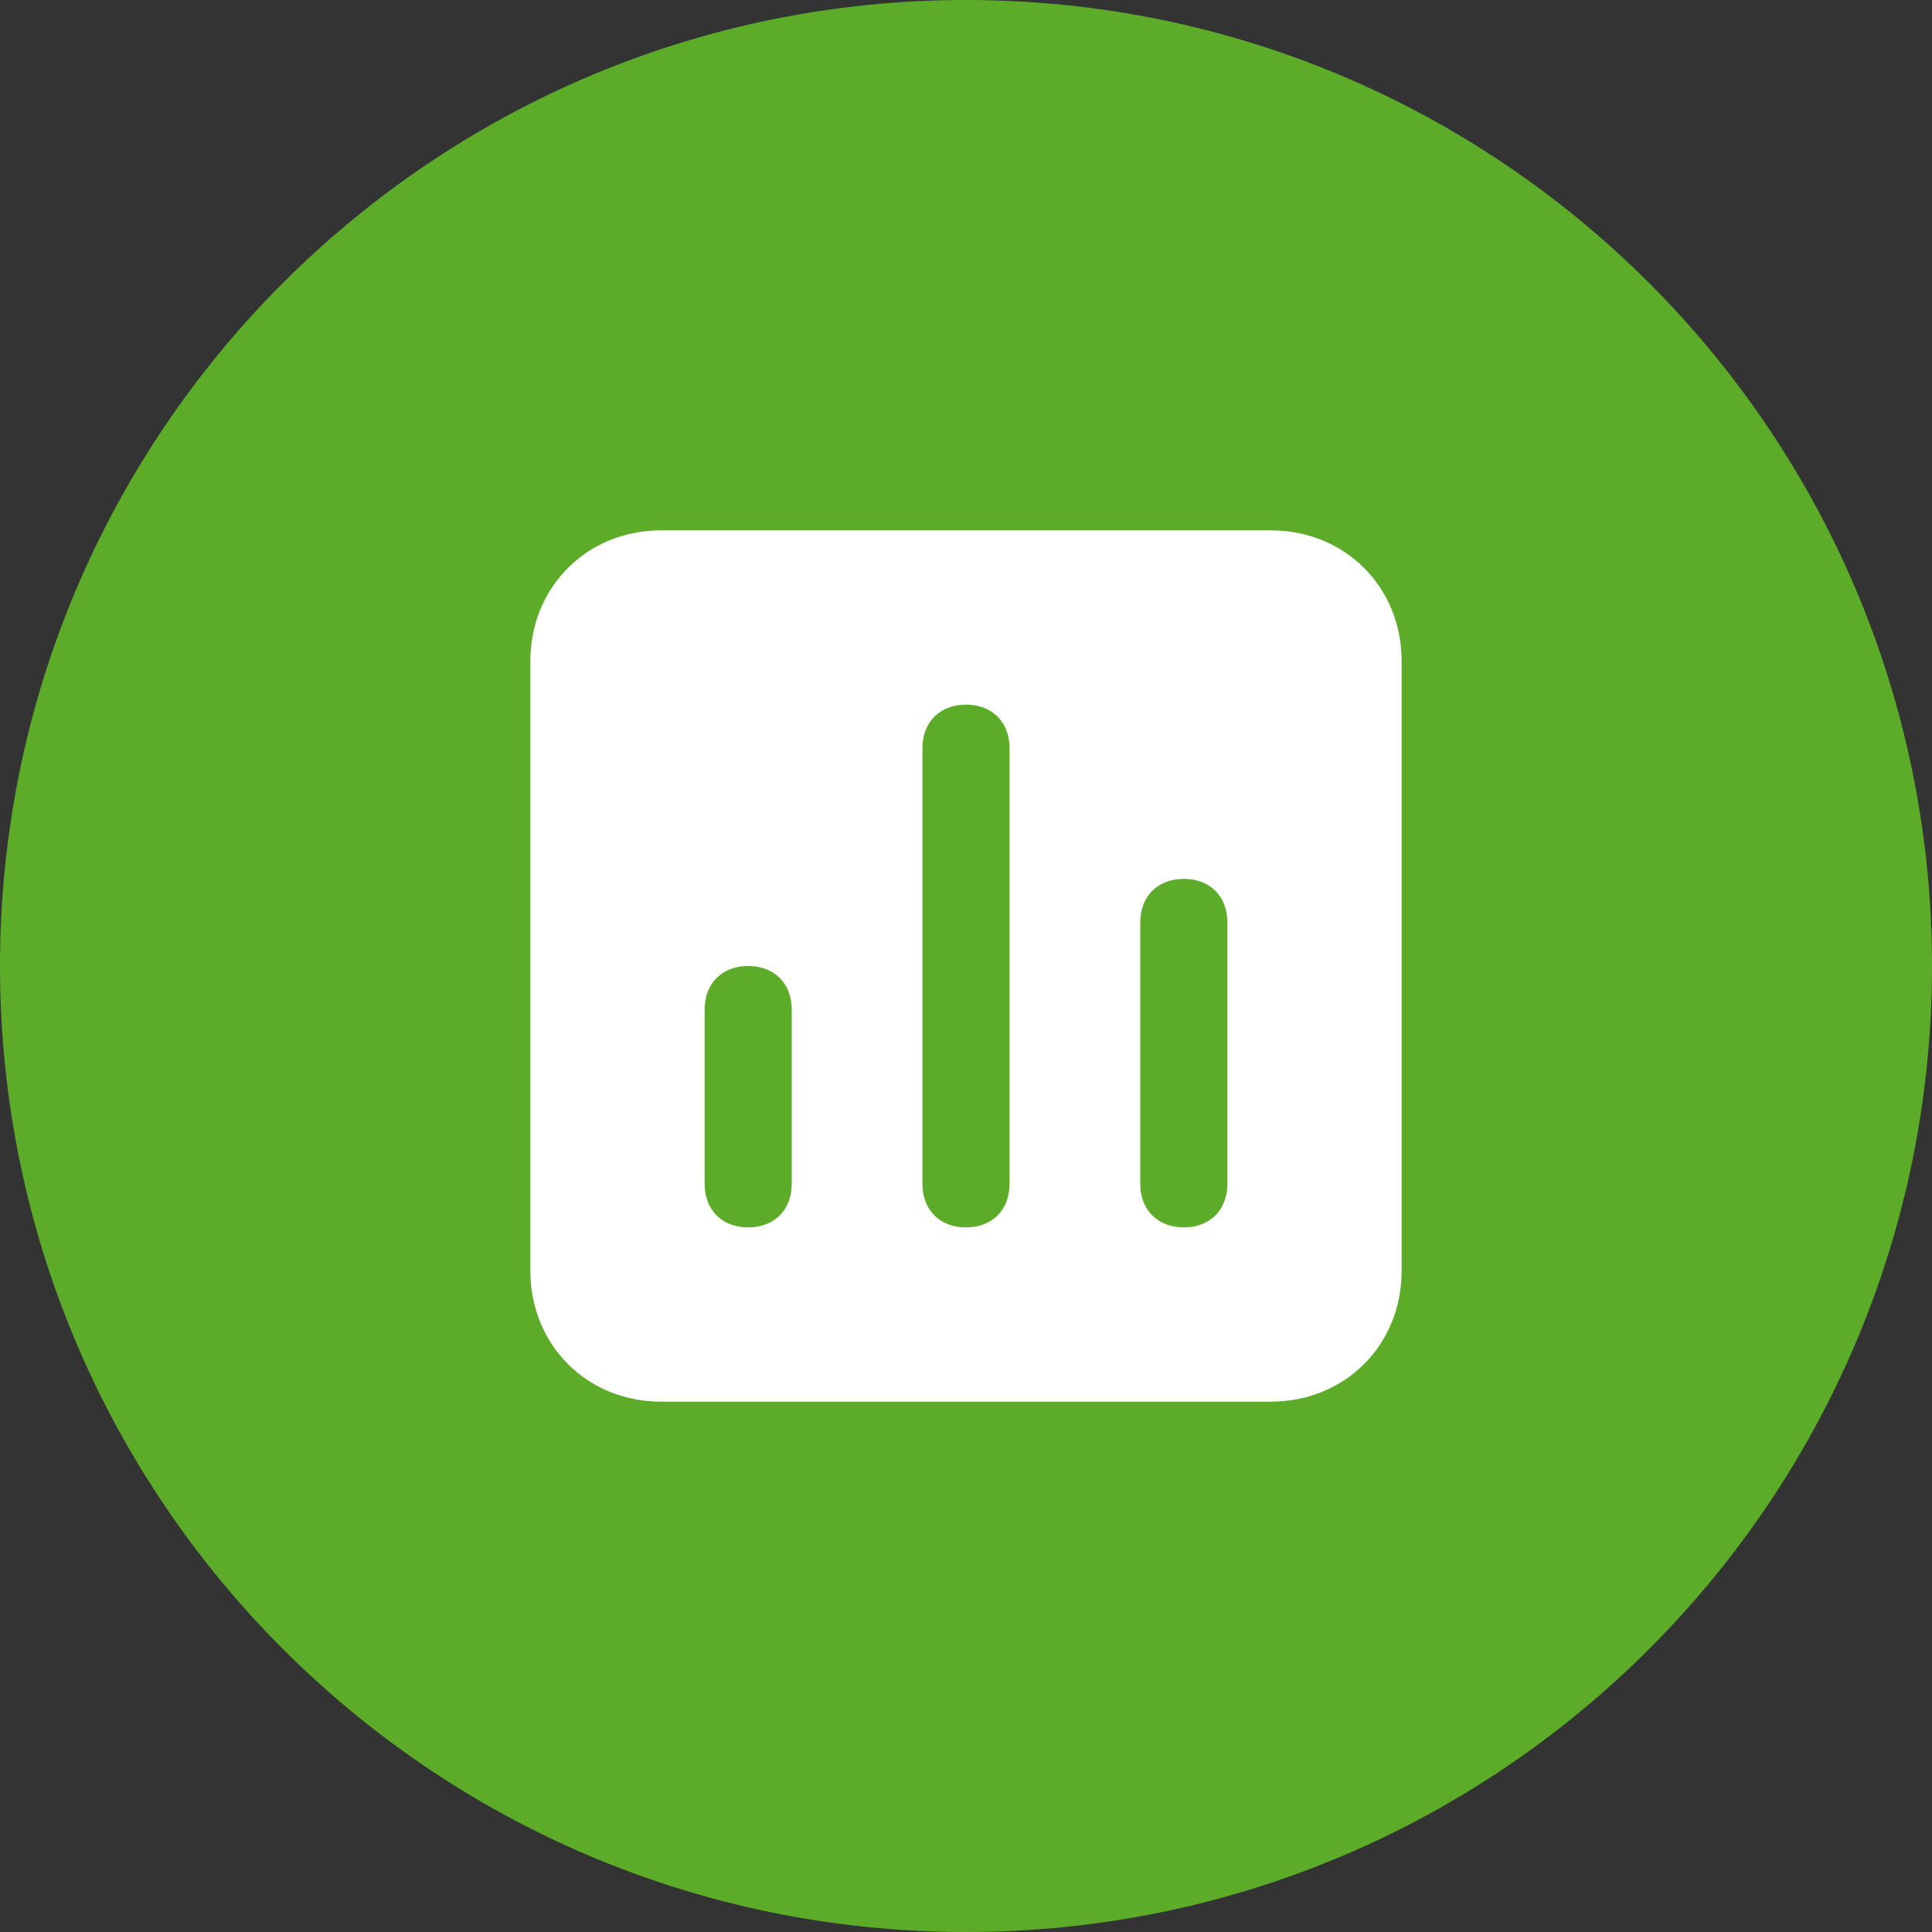
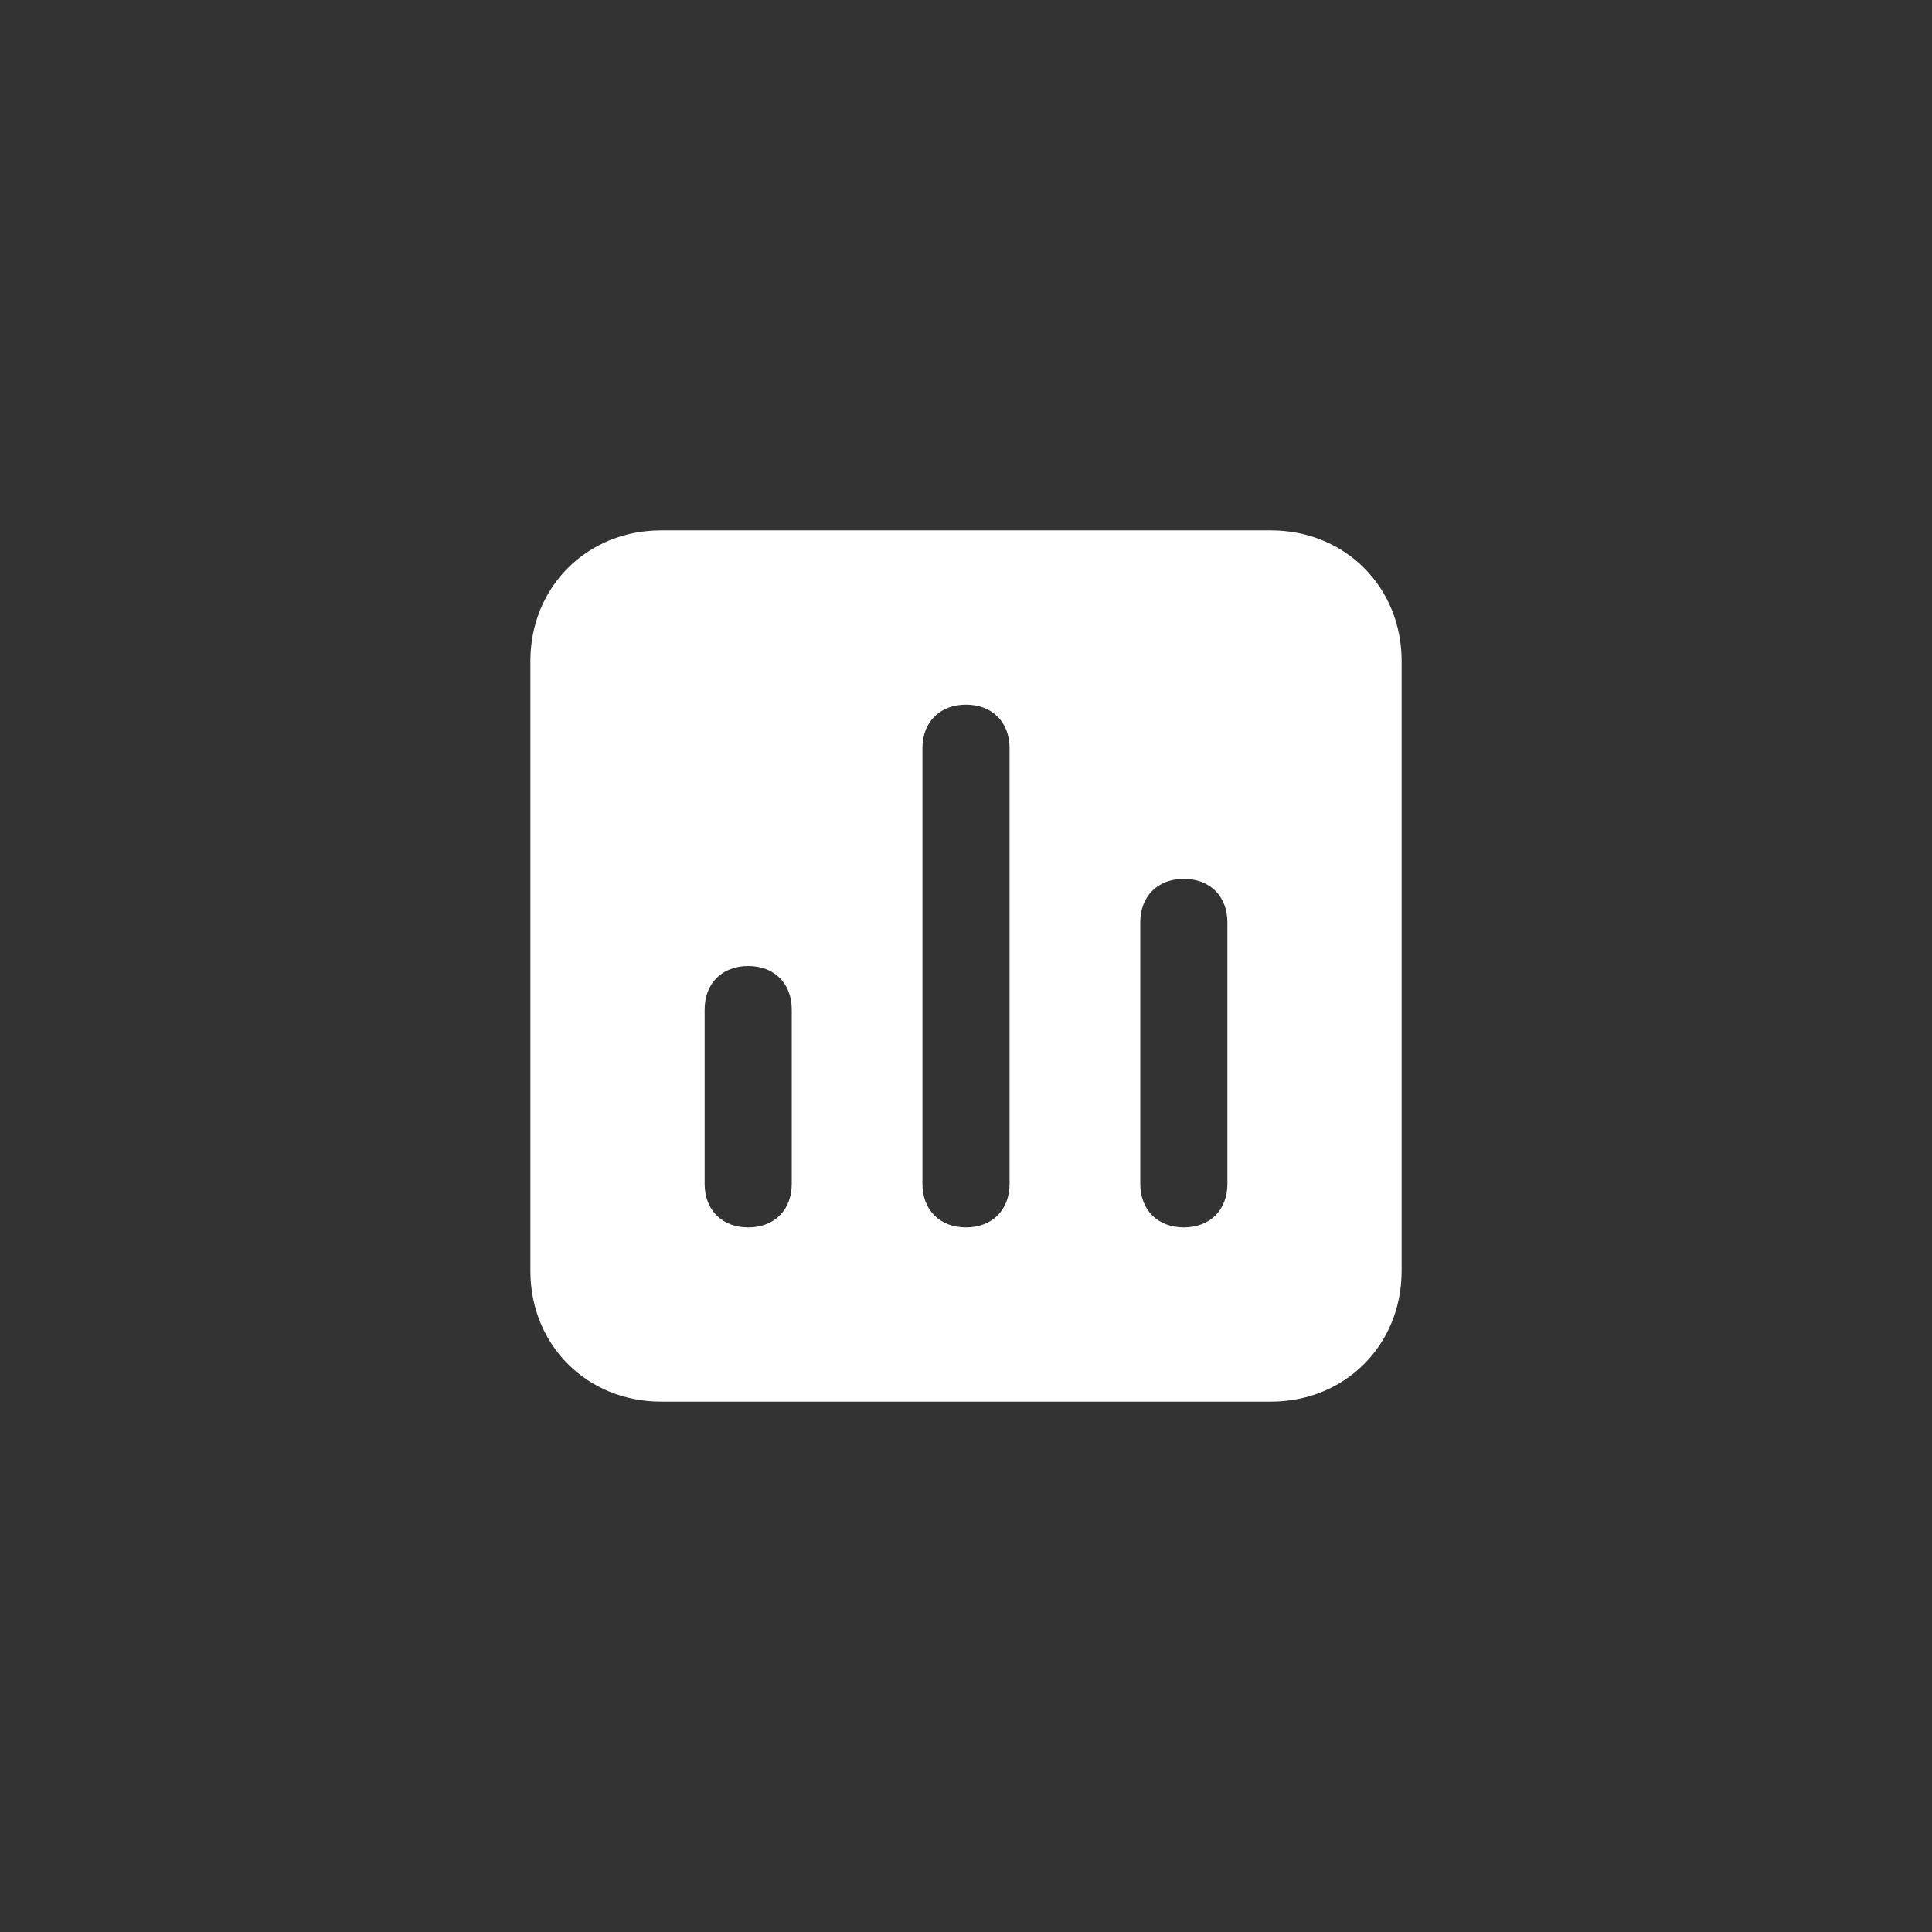
<svg xmlns="http://www.w3.org/2000/svg" width="60" height="60" viewBox="0 0 60 60" fill="none">
  <rect x="0" y="0" width="60" height="60" fill="#333333" stroke="none" />
-   <path d="M0 30C0 13.431 13.431 0 30 0C46.569 0 60 13.431 60 30C60 46.569 46.569 60 30 60C13.431 60 0 46.569 0 30Z" fill="#5CAC29" />
  <path d="M39.471 16.471H20.529C18.23 16.471 16.471 18.23 16.471 20.529V39.471C16.471 41.771 18.23 43.529 20.529 43.529H39.471C41.771 43.529 43.529 41.771 43.529 39.471V20.529C43.529 18.23 41.771 16.471 39.471 16.471ZM24.588 36.765C24.588 37.577 24.047 38.118 23.235 38.118C22.424 38.118 21.883 37.577 21.883 36.765V31.353C21.883 30.541 22.424 30 23.235 30C24.047 30 24.588 30.541 24.588 31.353V36.765ZM31.353 36.765C31.353 37.577 30.812 38.118 30 38.118C29.188 38.118 28.647 37.577 28.647 36.765V23.235C28.647 22.424 29.188 21.883 30 21.883C30.812 21.883 31.353 22.424 31.353 23.235V36.765ZM38.118 36.765C38.118 37.577 37.577 38.118 36.765 38.118C35.953 38.118 35.412 37.577 35.412 36.765V28.647C35.412 27.835 35.953 27.294 36.765 27.294C37.577 27.294 38.118 27.835 38.118 28.647V36.765Z" fill="white" />
</svg>